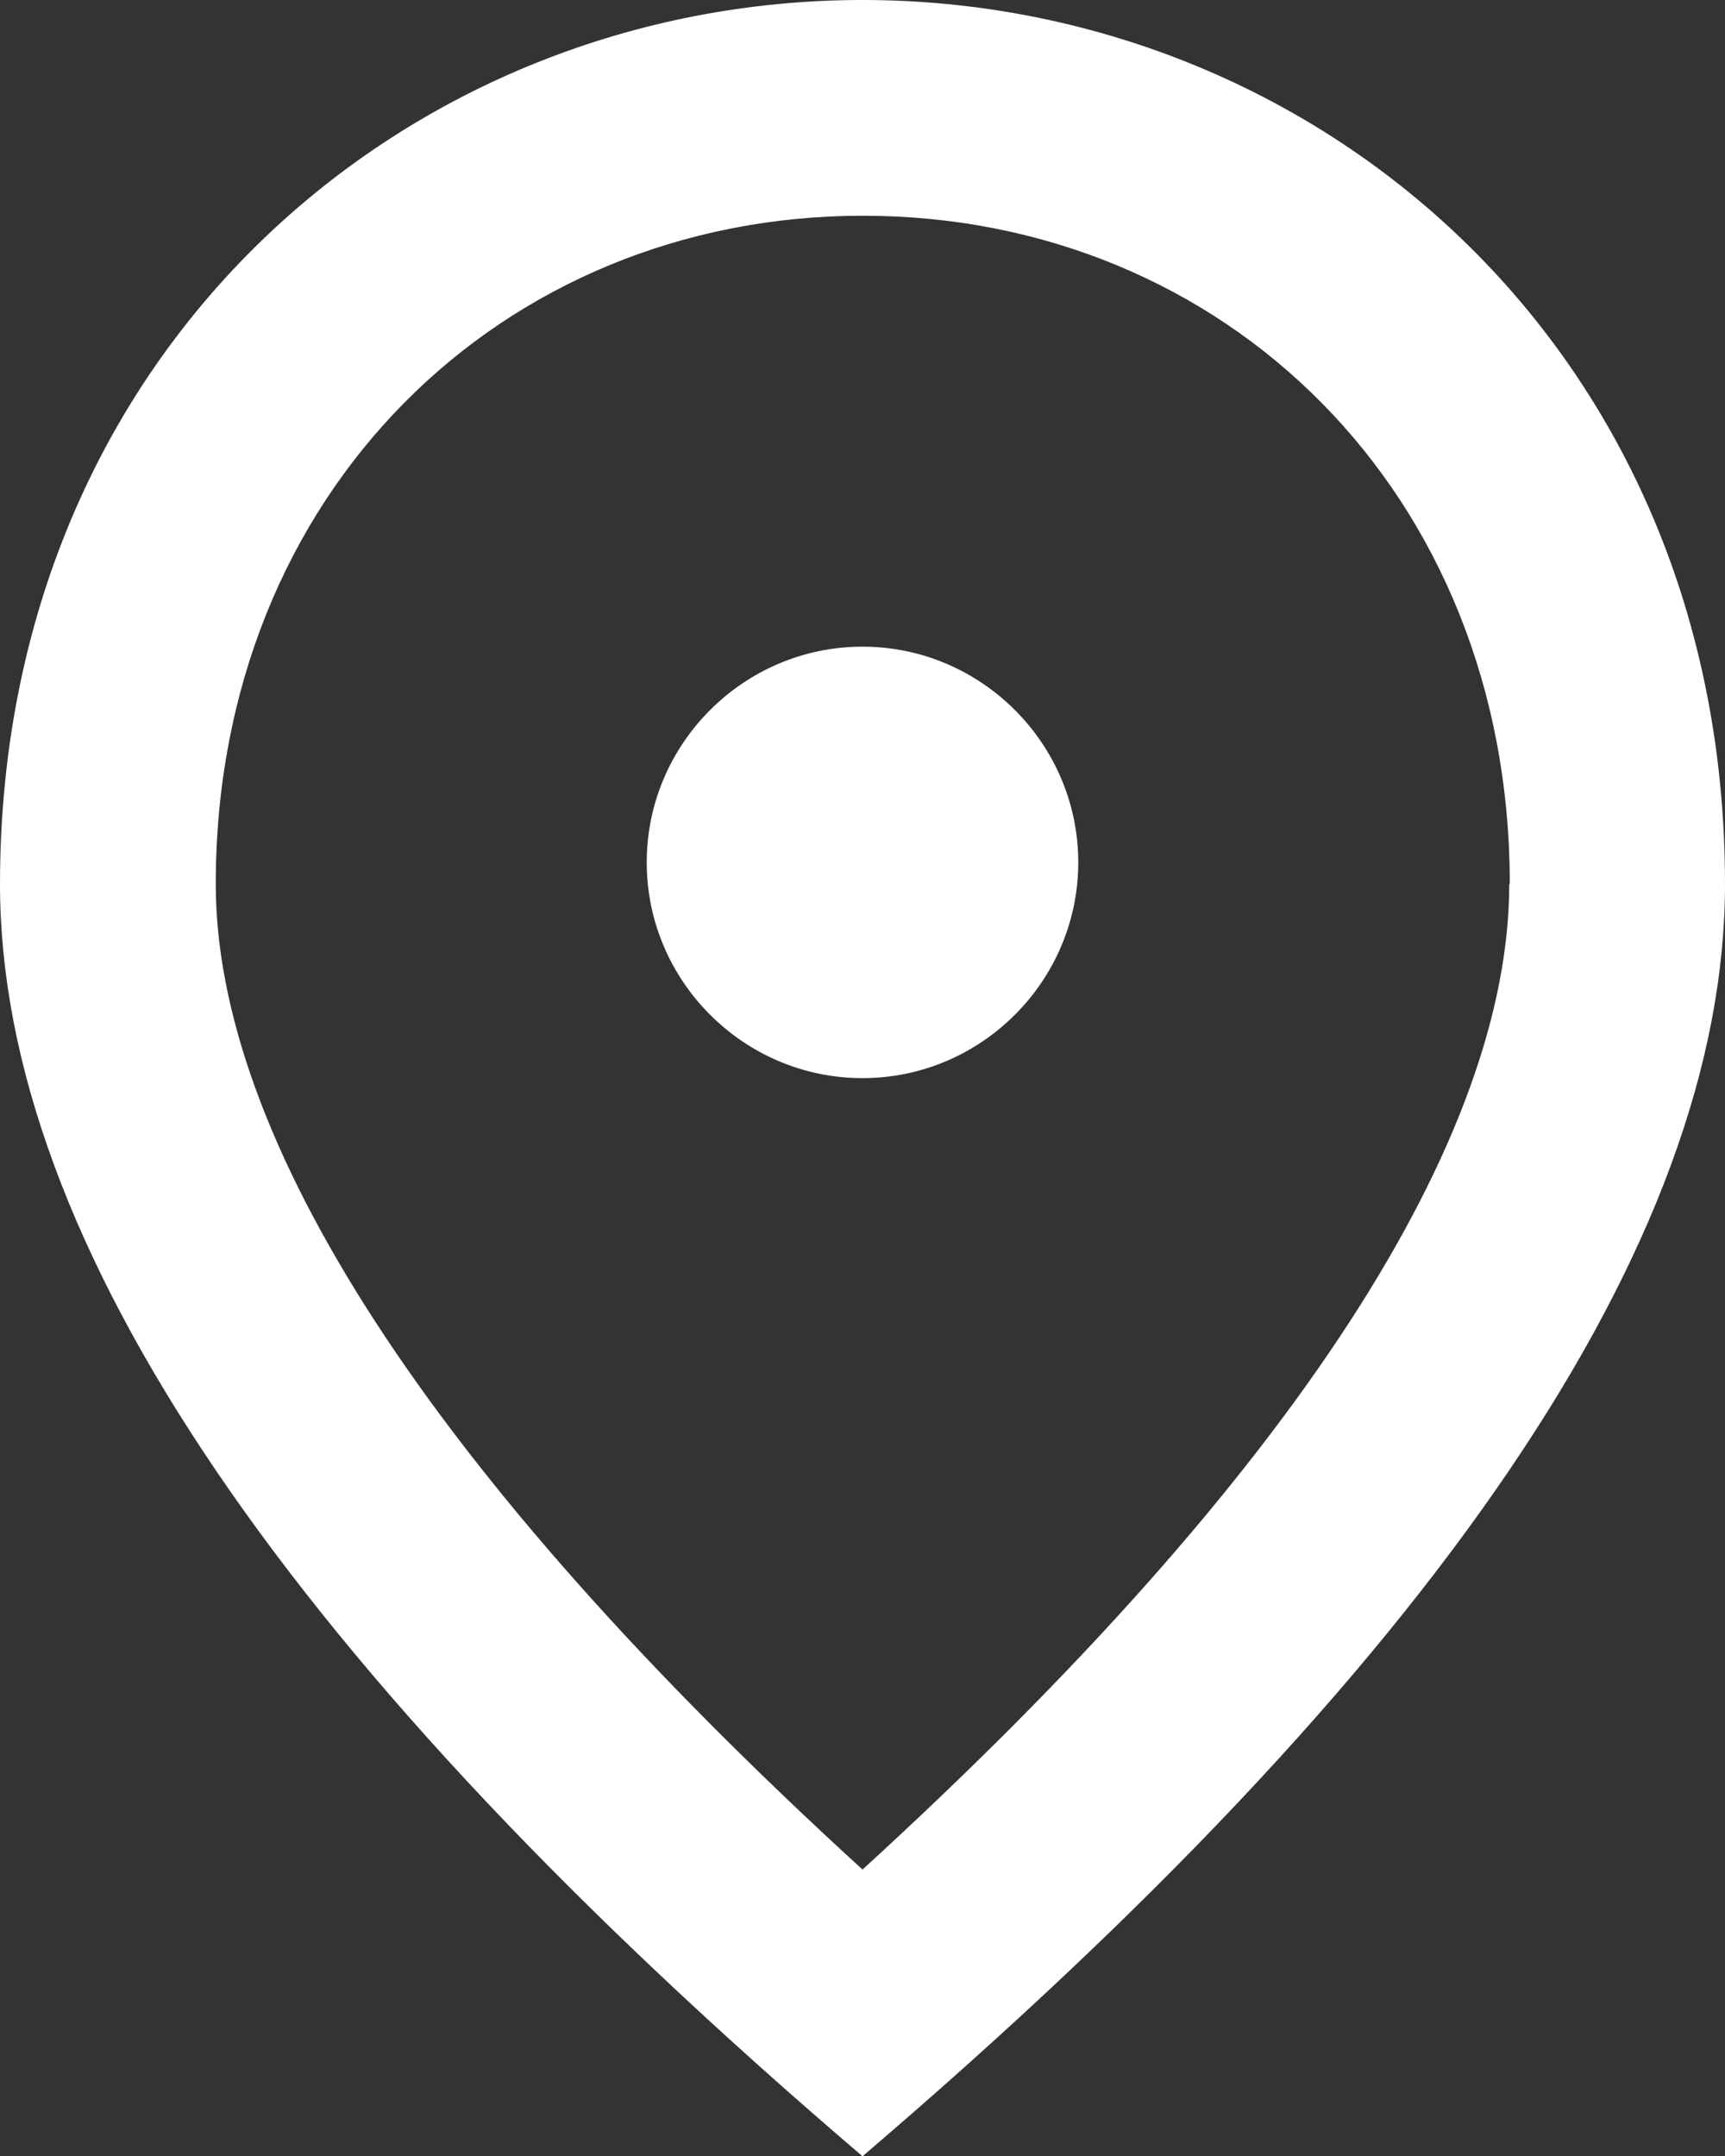
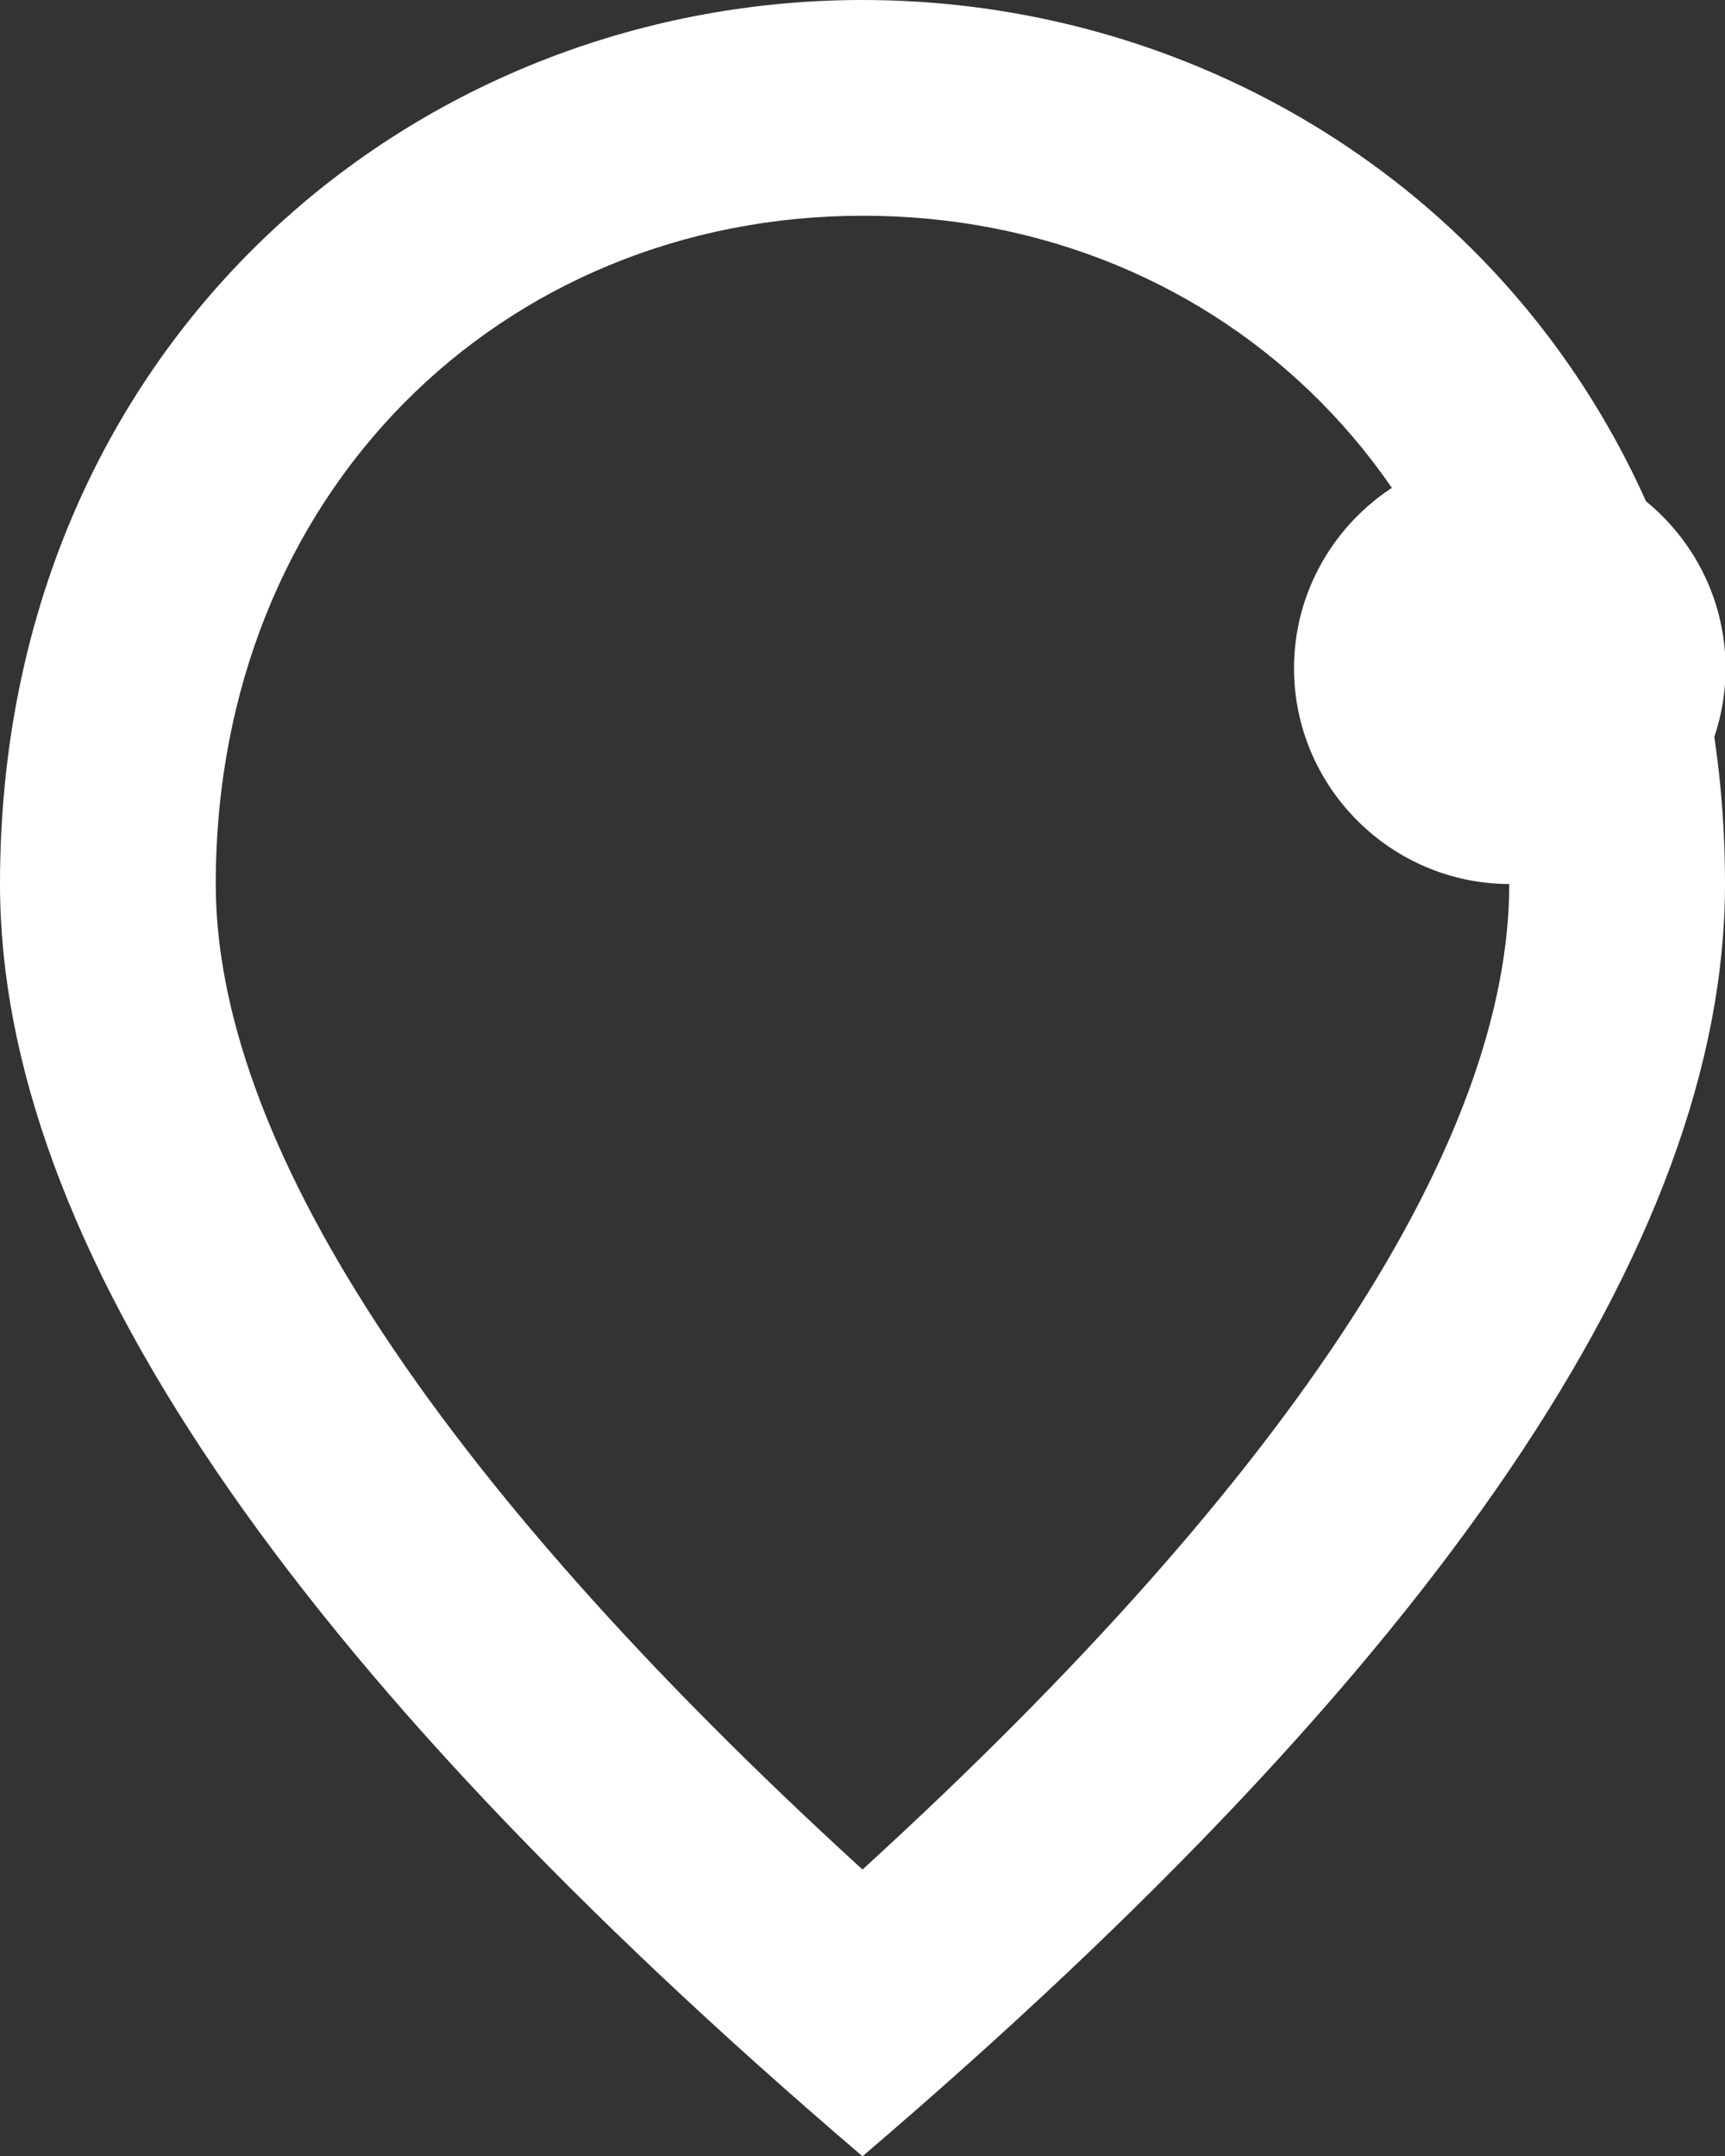
<svg xmlns="http://www.w3.org/2000/svg" id="_レイヤー_2" data-name="レイヤー 2" viewBox="0 0 31.1 38.88">
  <rect x="0" y="0" width="31.1" height="38.88" fill="#333333" stroke="none" />
  <defs>
    <style>
      .cls-1 {
        fill: #fff;
        stroke-width: 0px;
      }
    </style>
  </defs>
  <g id="LP">
-     <path class="cls-1" d="M15.55,0c8.16,0,15.55,6.26,15.55,15.94,0,6.45-5.19,14.09-15.55,22.94C5.19,30.03,0,22.39,0,15.94,0,6.26,7.39,0,15.55,0ZM27.22,15.94c0-7.06-5.15-12.05-11.66-12.05S3.89,8.88,3.89,15.94c0,4.55,3.79,10.58,11.66,17.77,7.87-7.19,11.66-13.22,11.66-17.77ZM15.55,19.44c-2.14,0-3.89-1.75-3.89-3.89s1.75-3.89,3.89-3.89,3.89,1.75,3.89,3.89-1.75,3.89-3.89,3.89Z" />
+     <path class="cls-1" d="M15.55,0c8.16,0,15.55,6.26,15.55,15.94,0,6.45-5.19,14.09-15.55,22.94C5.19,30.03,0,22.39,0,15.94,0,6.26,7.39,0,15.55,0ZM27.22,15.94c0-7.06-5.15-12.05-11.66-12.05S3.89,8.88,3.89,15.94c0,4.55,3.79,10.58,11.66,17.77,7.87-7.19,11.66-13.22,11.66-17.77Zc-2.14,0-3.89-1.75-3.89-3.89s1.75-3.89,3.89-3.89,3.89,1.75,3.89,3.89-1.75,3.89-3.89,3.89Z" />
  </g>
</svg>